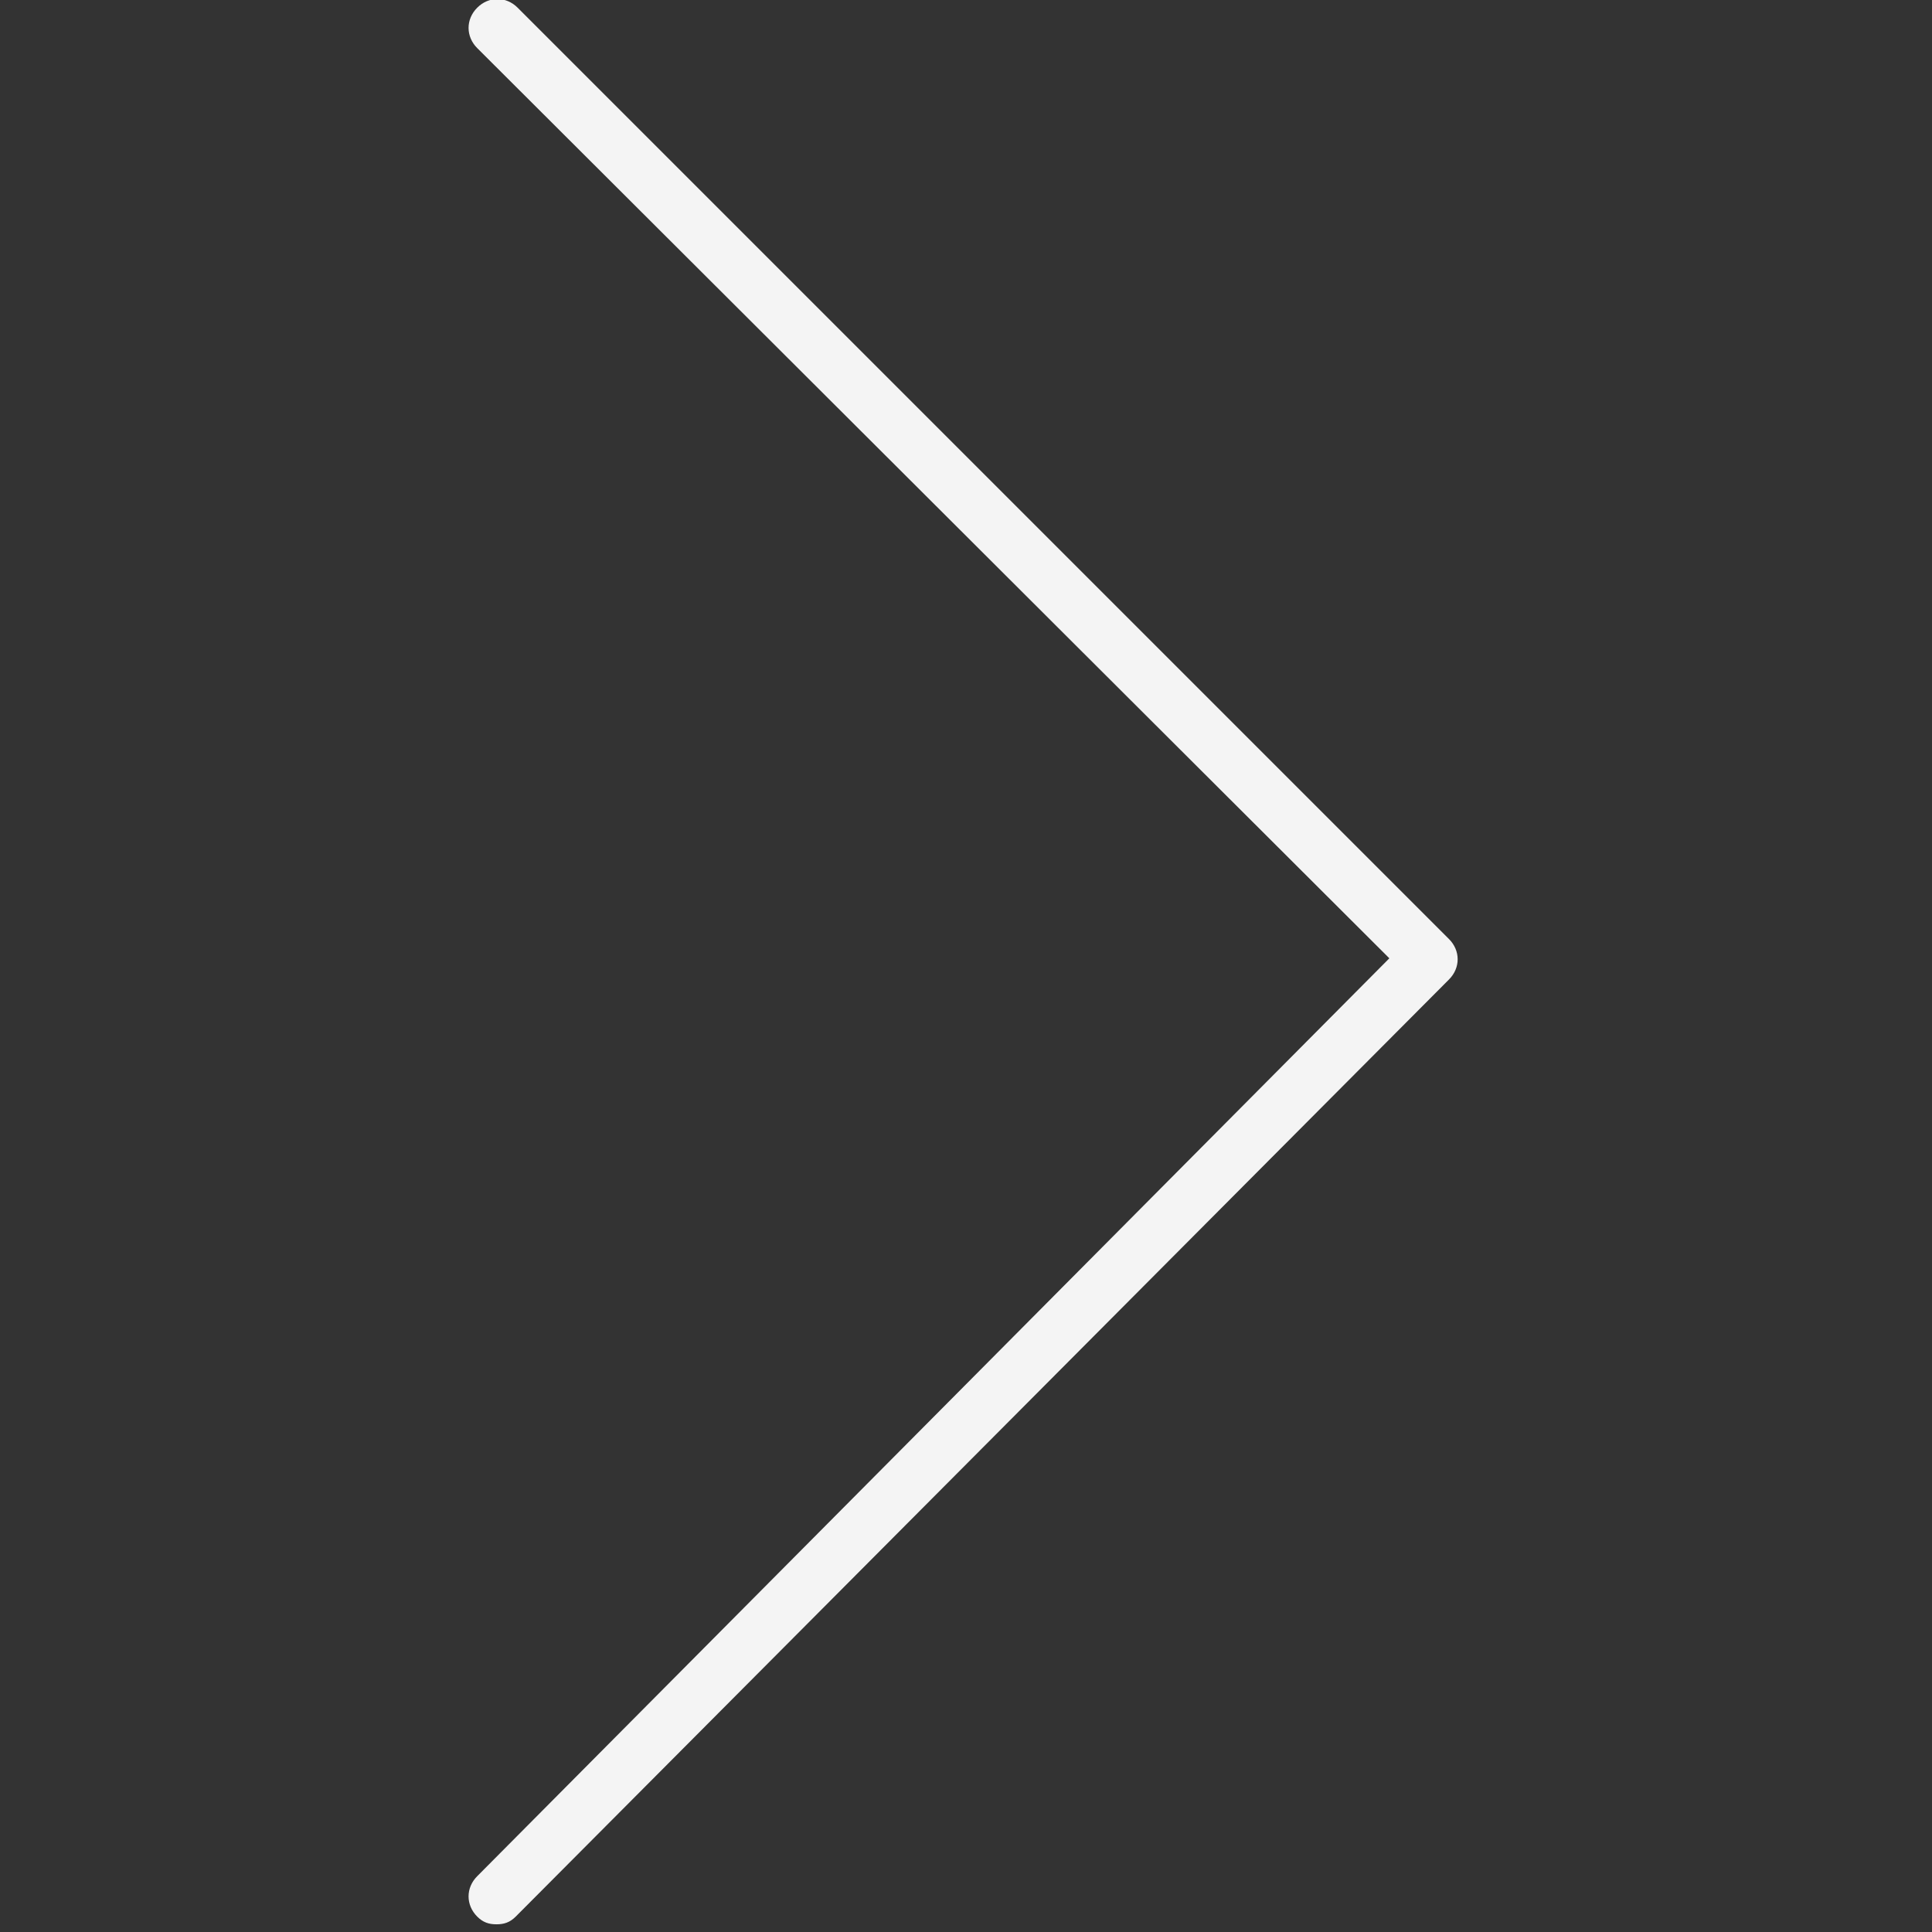
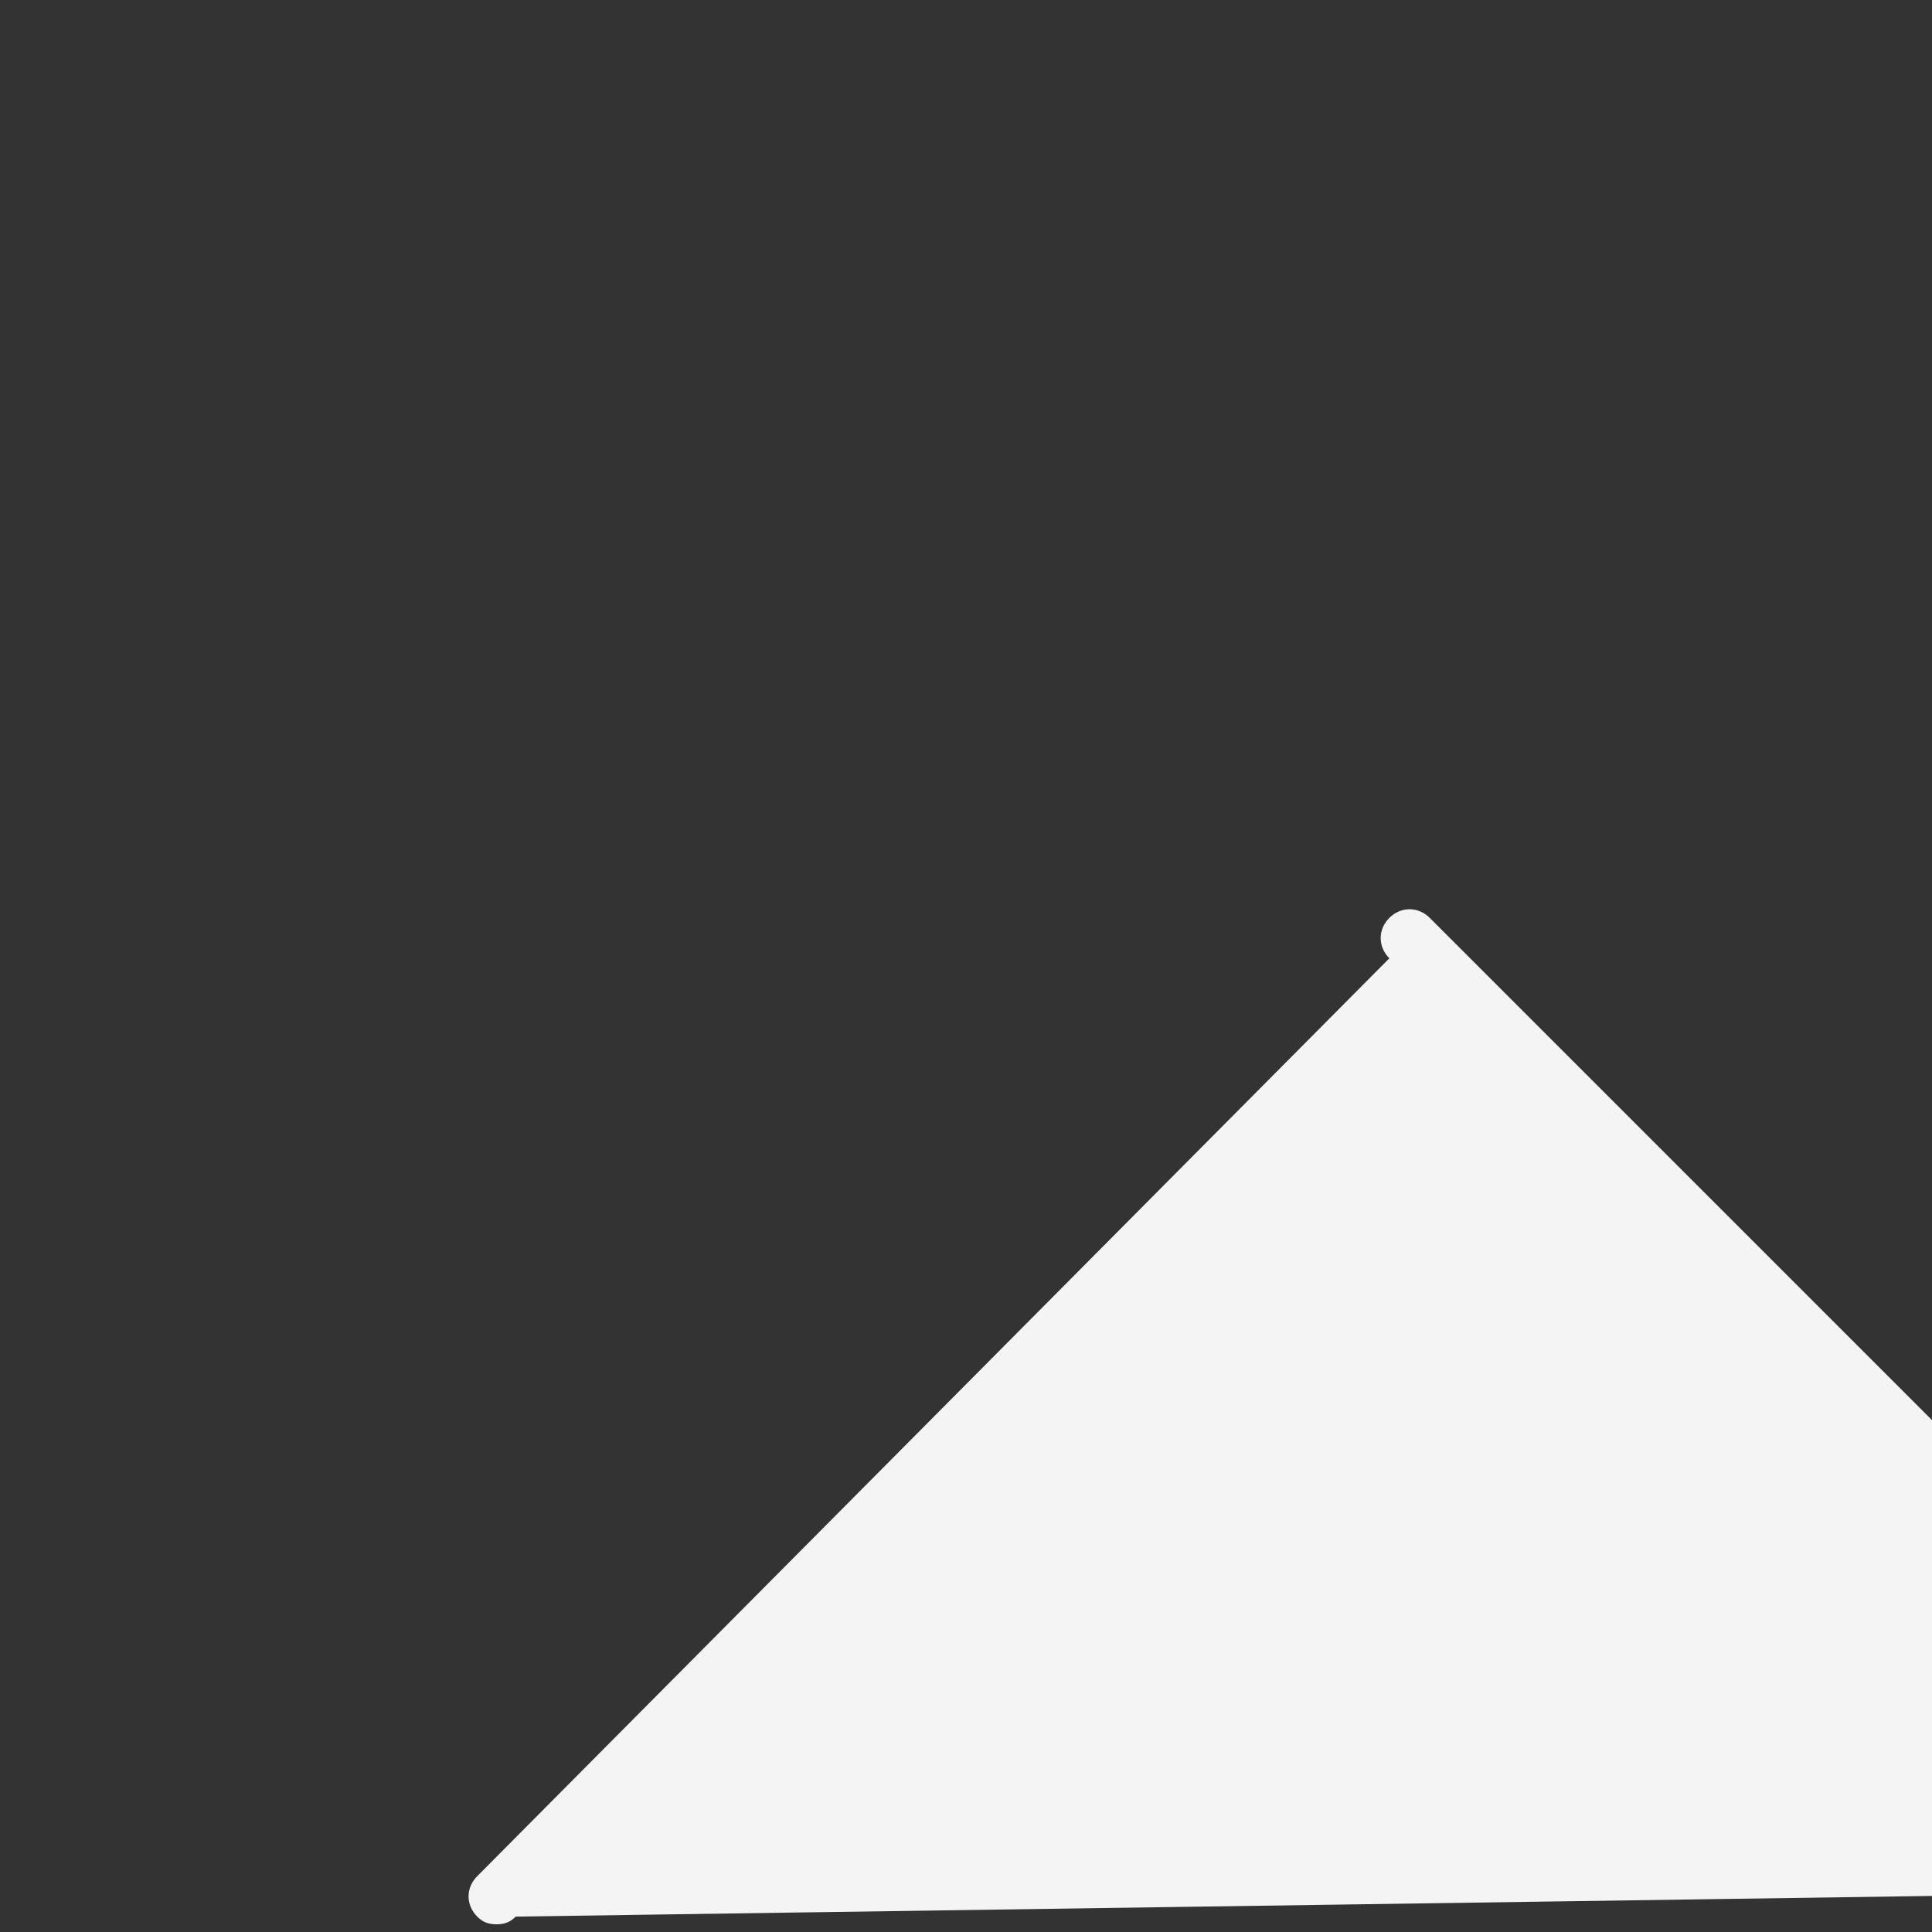
<svg xmlns="http://www.w3.org/2000/svg" id="Layer_1" x="0px" y="0px" viewBox="0 0 100.4 100.4" style="enable-background:new 0 0 100.4 100.4;" xml:space="preserve">
  <rect x="0" y="0" width="100.4" height="100.4" fill="#333333" stroke="none" />
  <style type="text/css"> .st0{fill:#F4F4F4;} </style>
-   <path class="st0" d="M25.8,100c-0.4,0-0.7-0.1-1-0.4c-0.6-0.6-0.6-1.5,0-2.1l47.4-47.7L24.8,2.5c-0.6-0.6-0.6-1.5,0-2.1 c0.6-0.6,1.5-0.6,2.1,0l48.4,48.4c0.6,0.6,0.6,1.5,0,2.1L26.8,99.6C26.5,99.9,26.2,100,25.8,100z" />
+   <path class="st0" d="M25.8,100c-0.4,0-0.7-0.1-1-0.4c-0.6-0.6-0.6-1.5,0-2.1l47.4-47.7c-0.6-0.6-0.6-1.5,0-2.1 c0.6-0.6,1.5-0.6,2.1,0l48.4,48.4c0.6,0.6,0.6,1.5,0,2.1L26.8,99.6C26.5,99.9,26.2,100,25.8,100z" />
</svg>